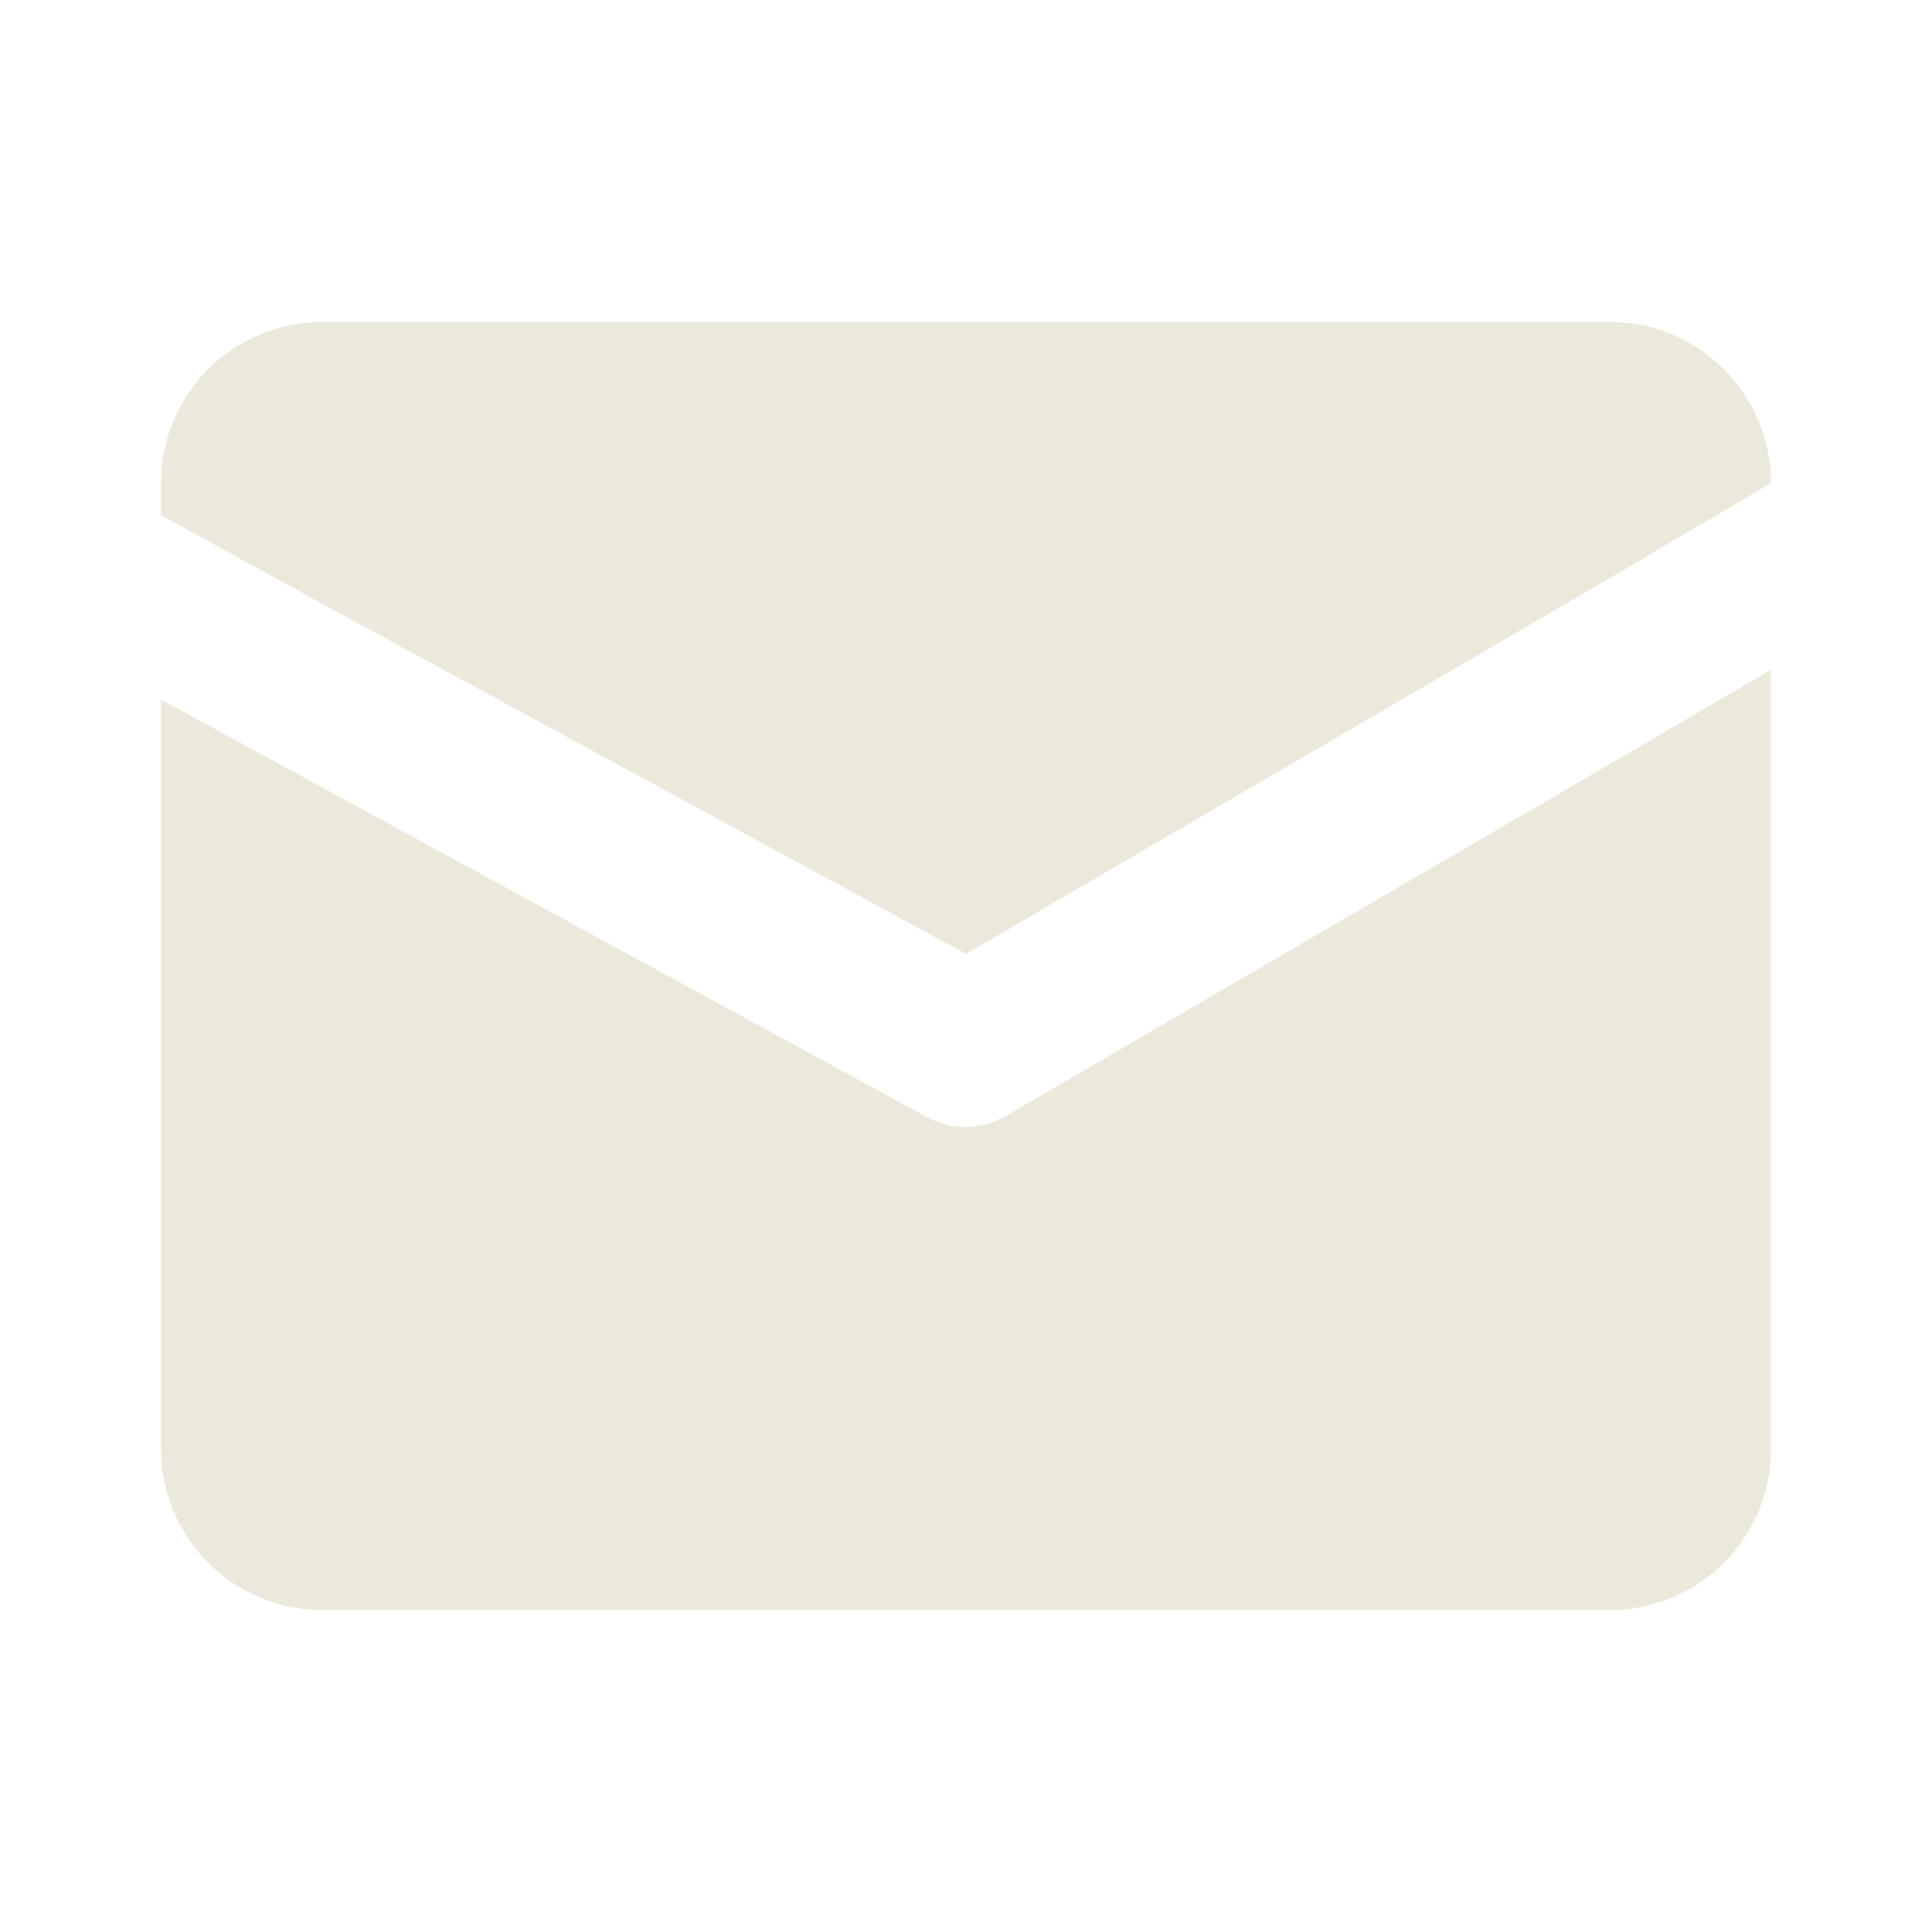
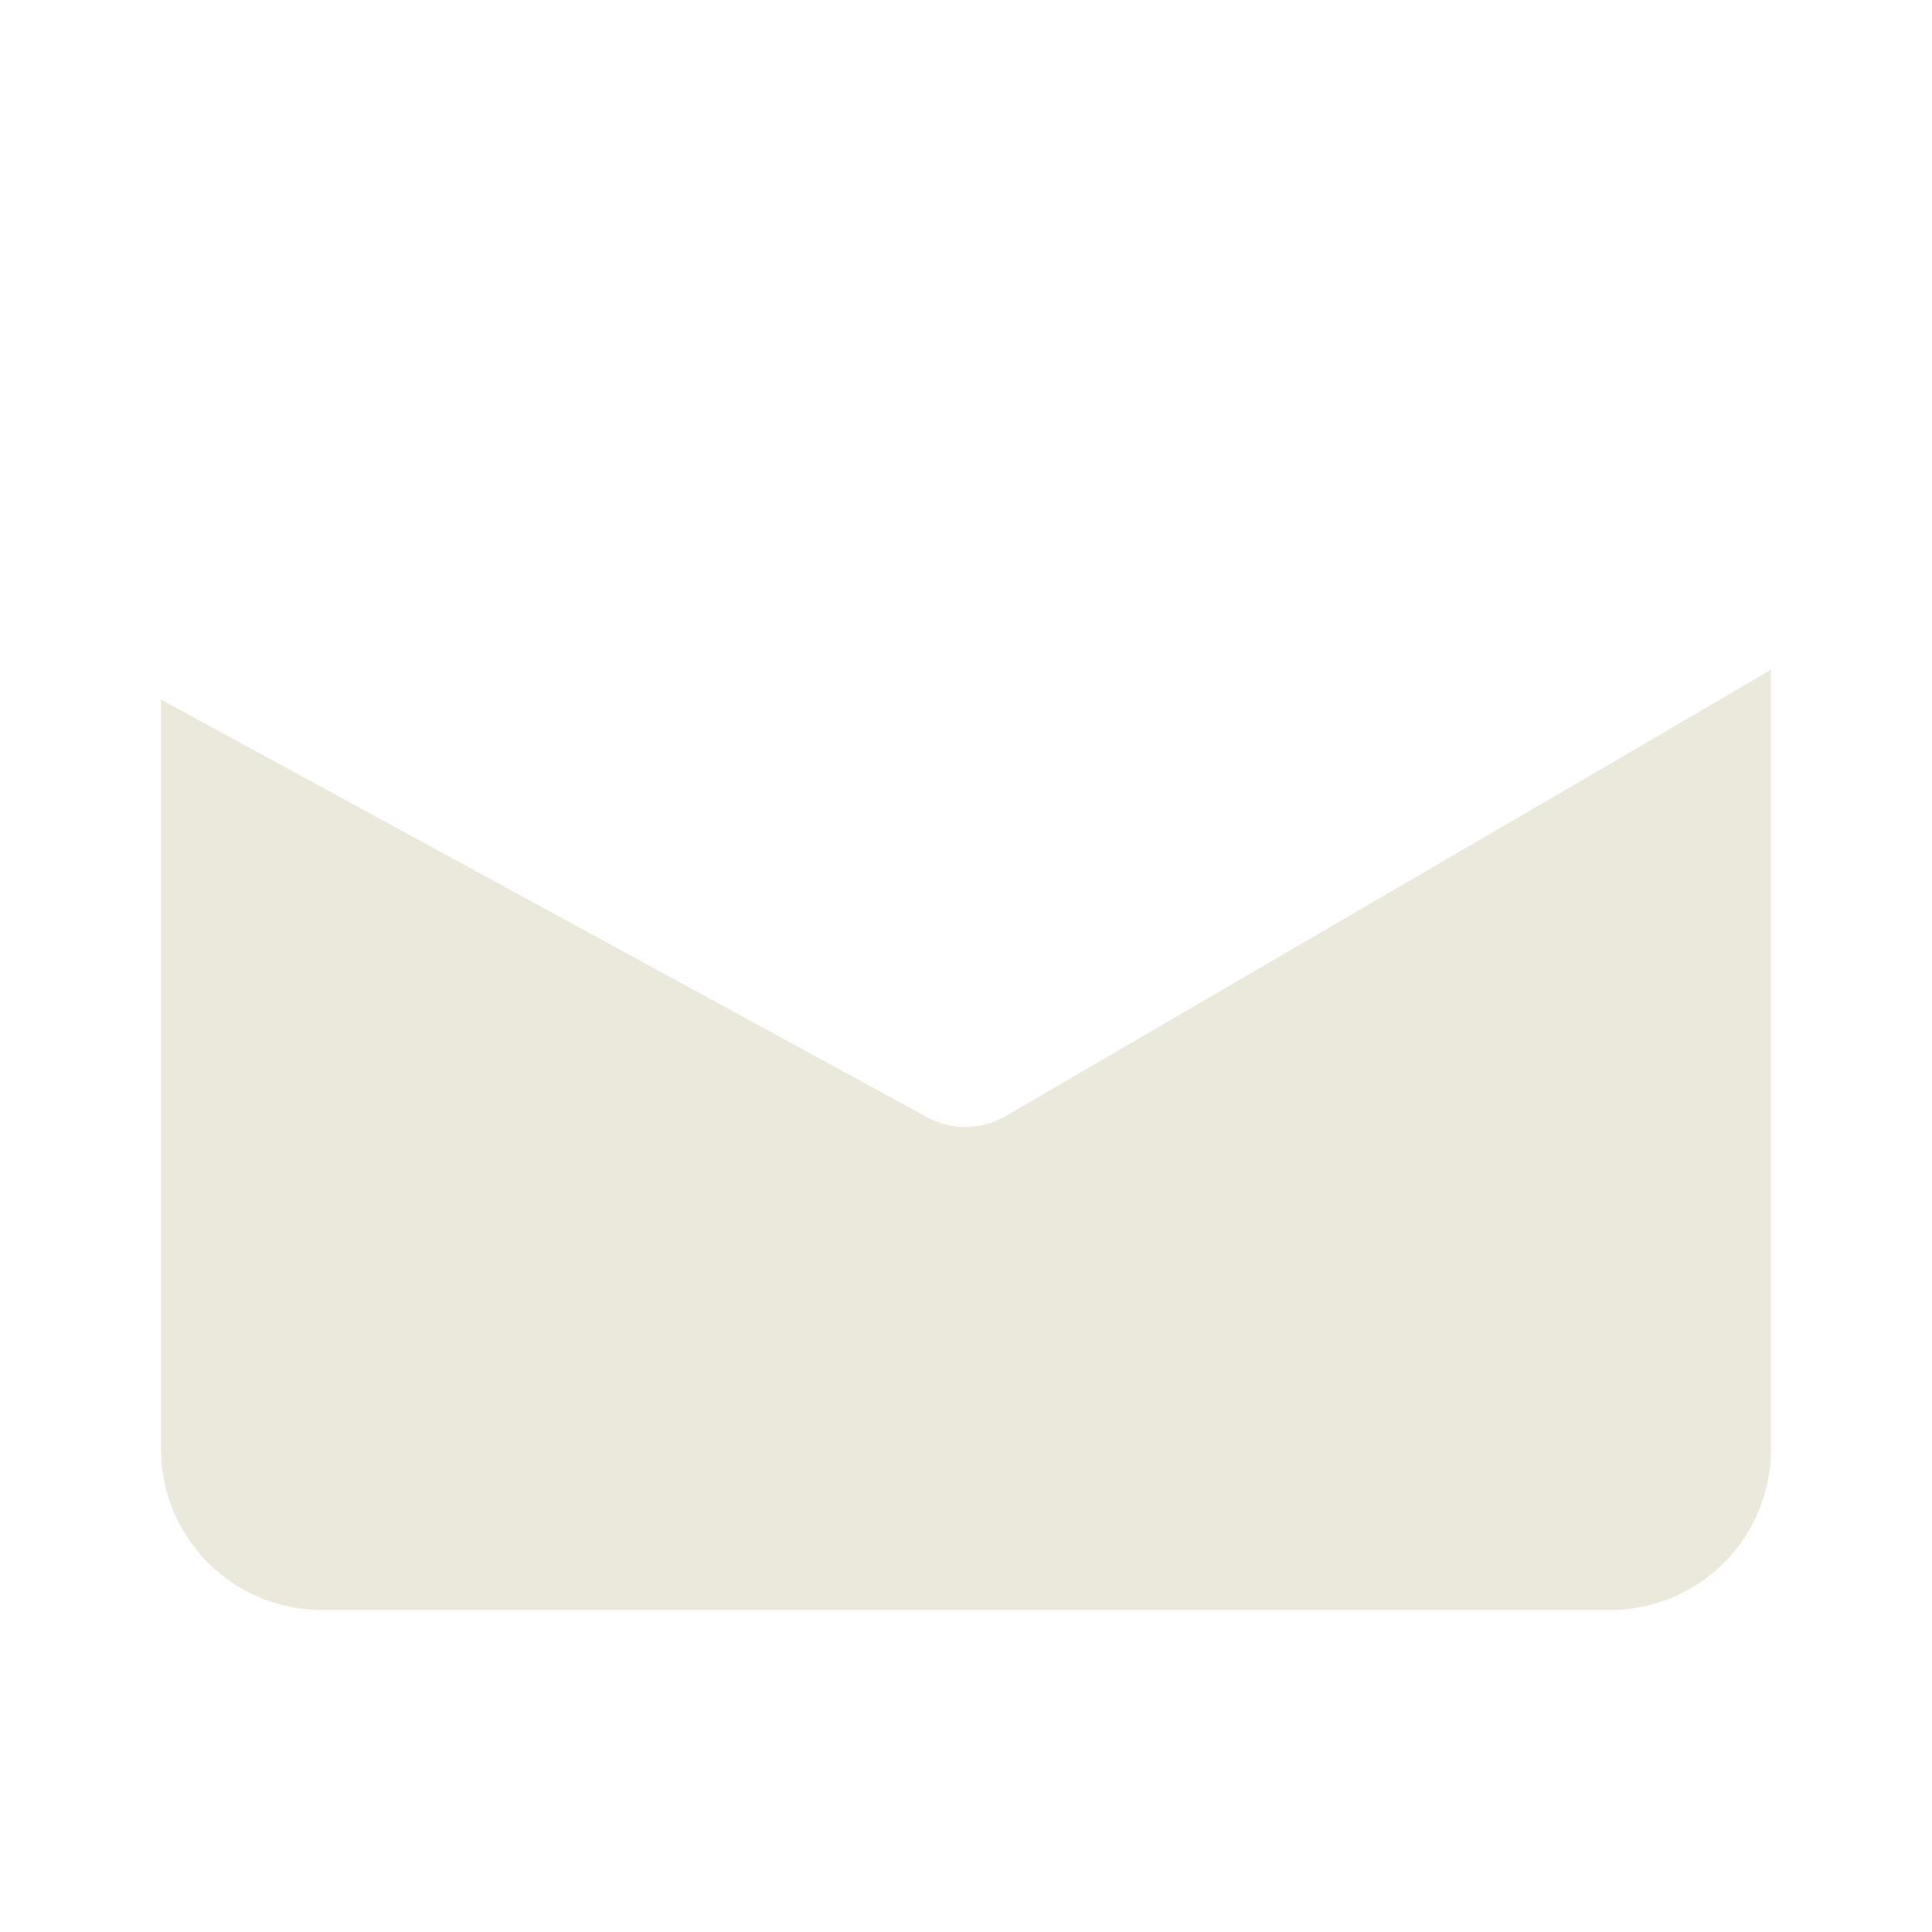
<svg xmlns="http://www.w3.org/2000/svg" width="45" height="45" viewBox="0 0 45 45" fill="none">
-   <path d="M41.25 15.6V33.75C41.25 34.745 40.855 35.698 40.152 36.402C39.448 37.105 38.495 37.5 37.5 37.5H7.5C6.505 37.5 5.552 37.105 4.848 36.402C4.145 35.698 3.75 34.745 3.75 33.75V16.294L7.5 18.337L21.6 26.025C21.876 26.174 22.186 26.252 22.5 26.25C22.83 26.247 23.154 26.156 23.438 25.988L37.5 17.794L41.25 15.6Z" fill="#EBE8DC" />
-   <path d="M41.25 11.25L37.5 13.463L22.5 22.219L7.5 14.062L3.75 12V11.25C3.75 10.255 4.145 9.302 4.848 8.598C5.552 7.895 6.505 7.5 7.5 7.5H37.5C38.495 7.5 39.448 7.895 40.152 8.598C40.855 9.302 41.25 10.255 41.25 11.25Z" fill="#EBE8DC" />
+   <path d="M41.25 15.6V33.75C41.25 34.745 40.855 35.698 40.152 36.402C39.448 37.105 38.495 37.5 37.5 37.5H7.5C6.505 37.5 5.552 37.105 4.848 36.402C4.145 35.698 3.75 34.745 3.75 33.75V16.294L7.5 18.337L21.6 26.025C21.876 26.174 22.186 26.252 22.5 26.25C22.83 26.247 23.154 26.156 23.438 25.988L37.5 17.794L41.25 15.6" fill="#EBE8DC" />
</svg>